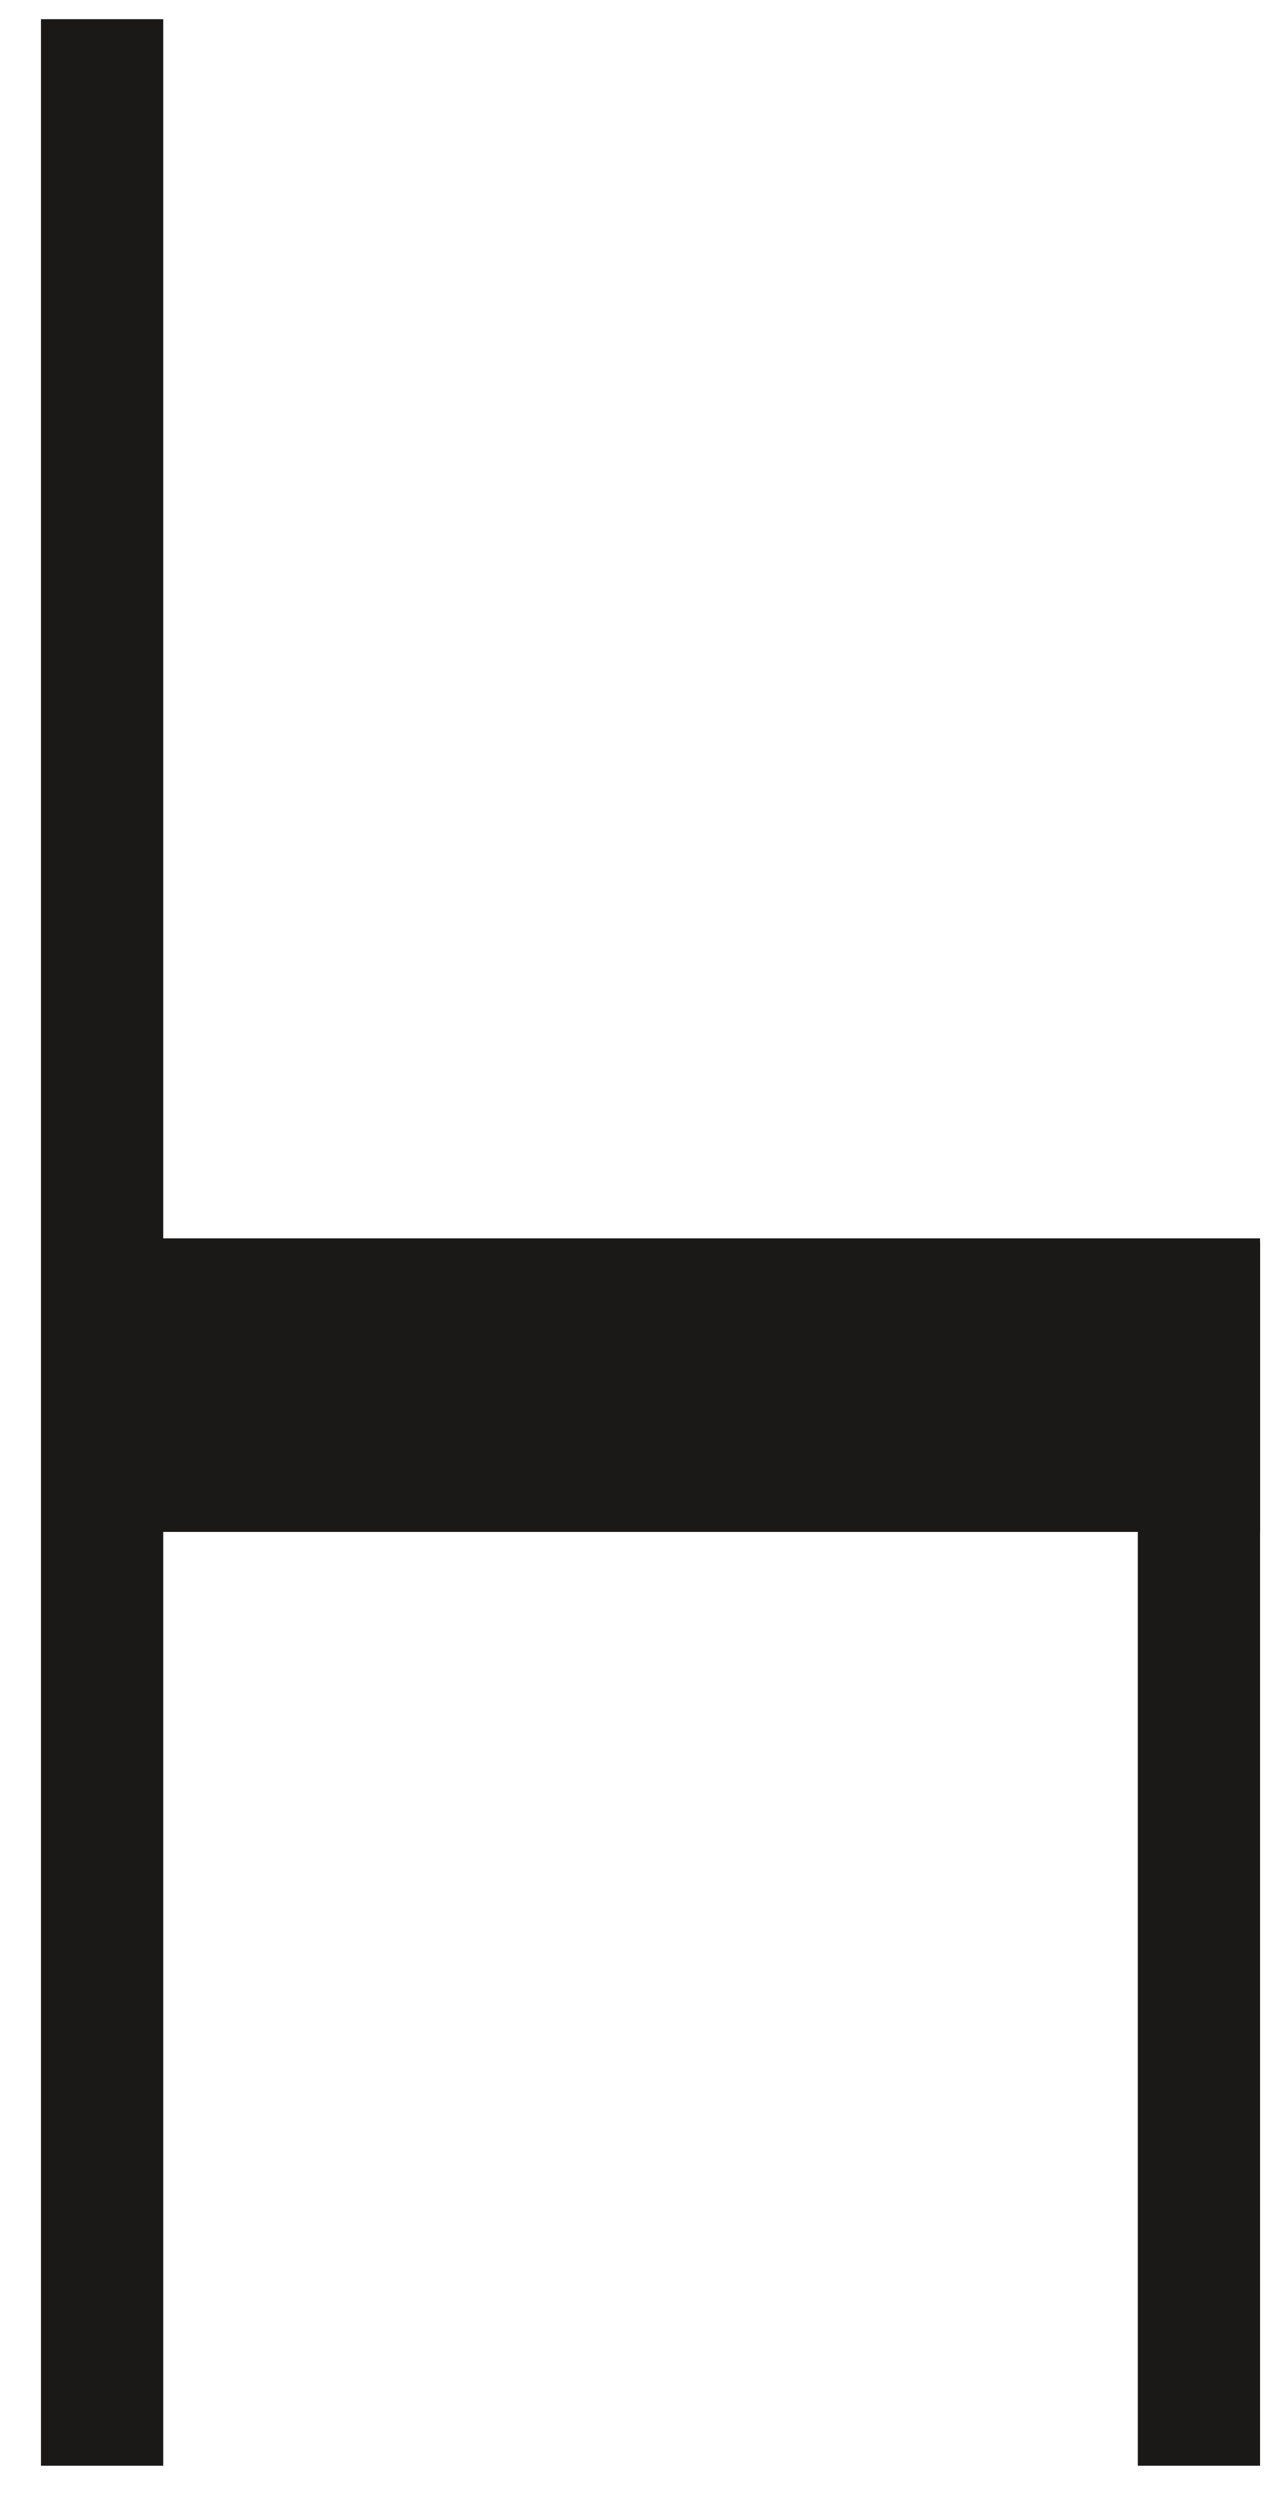
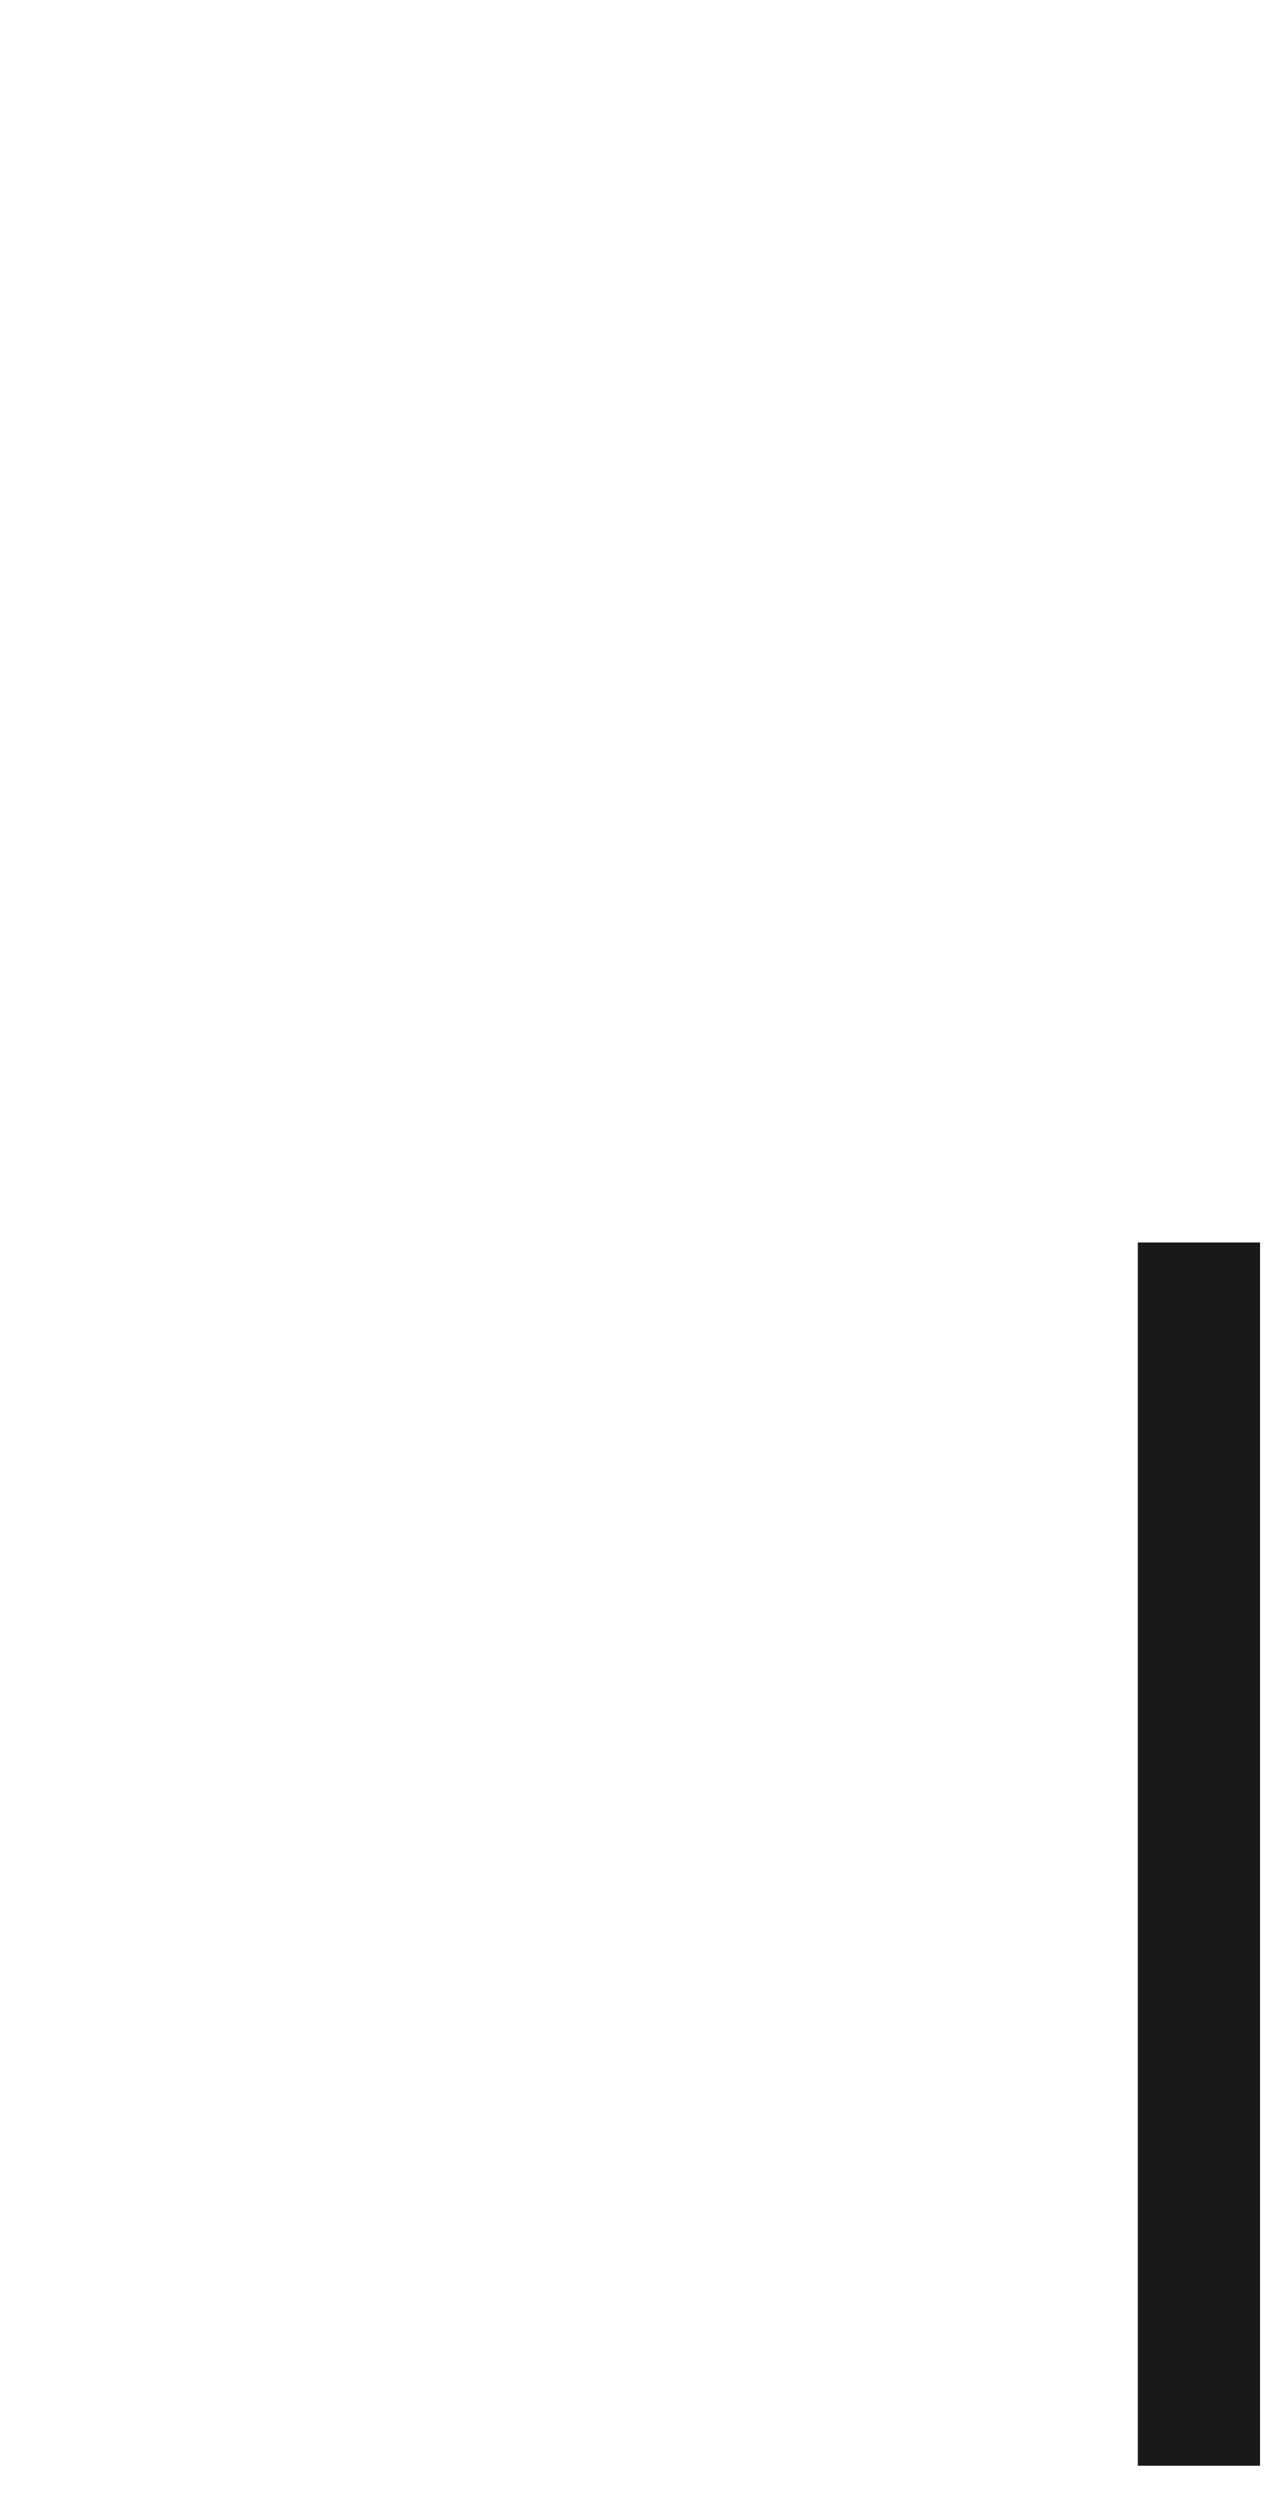
<svg xmlns="http://www.w3.org/2000/svg" width="23px" height="45px" viewBox="87 117 23 45" version="1.1">
  <desc>Flaeche Seite</desc>
  <defs />
-   <polygon id="Fill-12" stroke="none" fill="#1A1918" fill-rule="evenodd" points="87.811 144.573 109.695 144.573 109.695 139.289 87.811 139.289" />
  <polygon id="Fill-13" stroke="none" fill="#1A1918" fill-rule="evenodd" points="107.493 161.38 109.695 161.38 109.695 139.363 107.493 139.363" />
-   <polygon id="Fill-14" stroke="none" fill="#1A1918" fill-rule="evenodd" points="87.738 161.38 89.94 161.38 89.94 117.345 87.738 117.345" />
</svg>